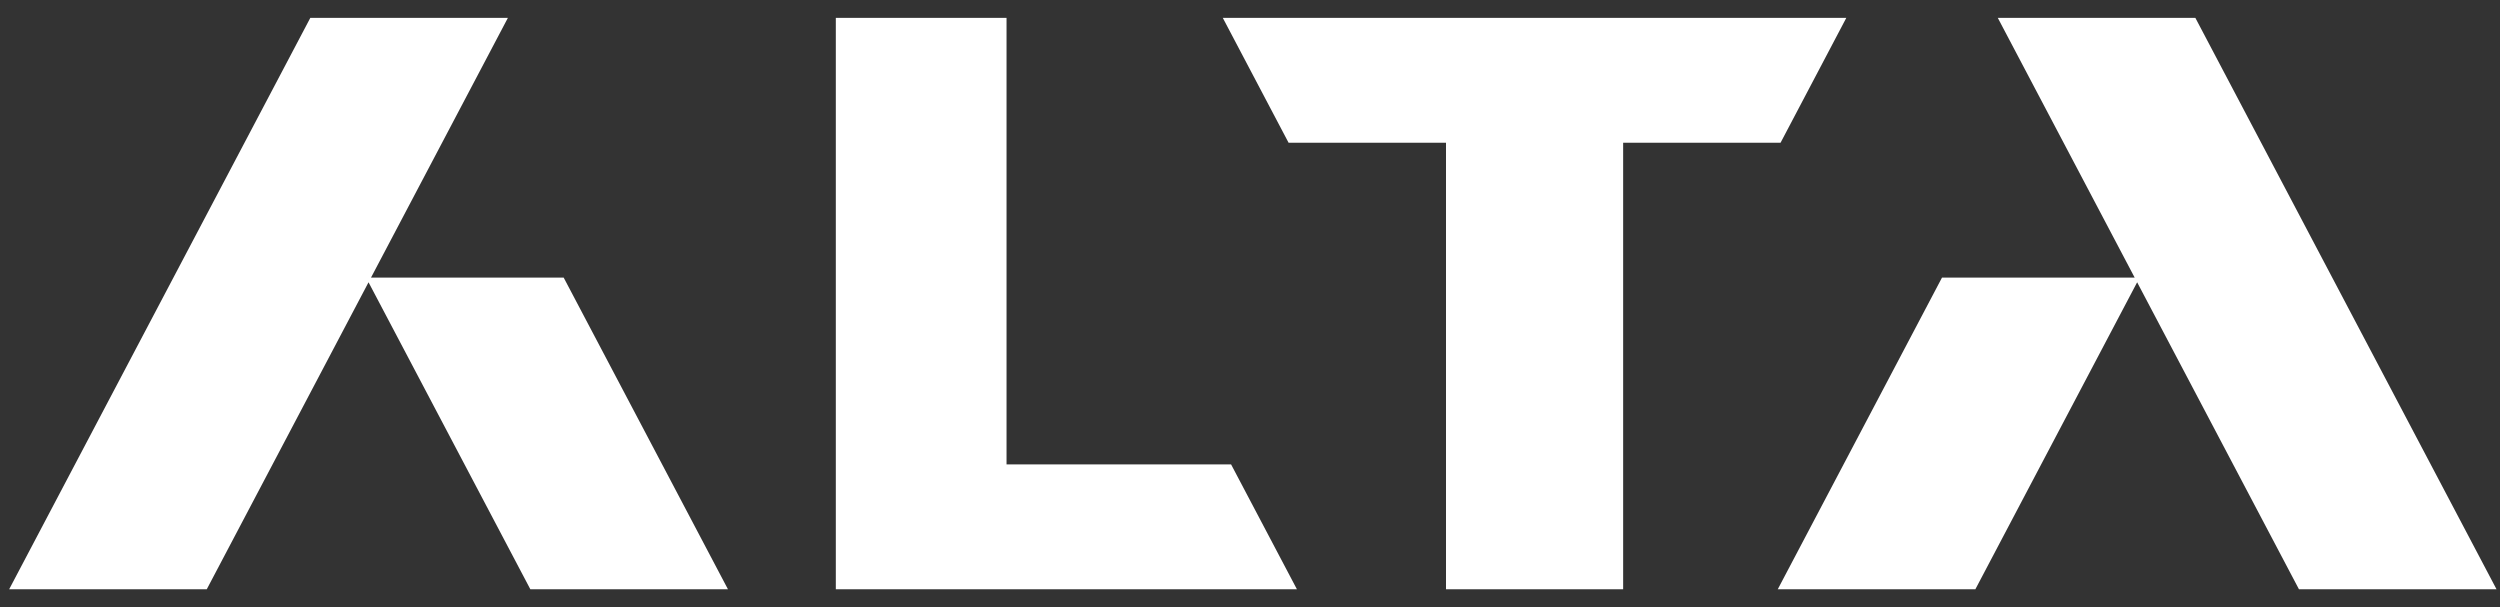
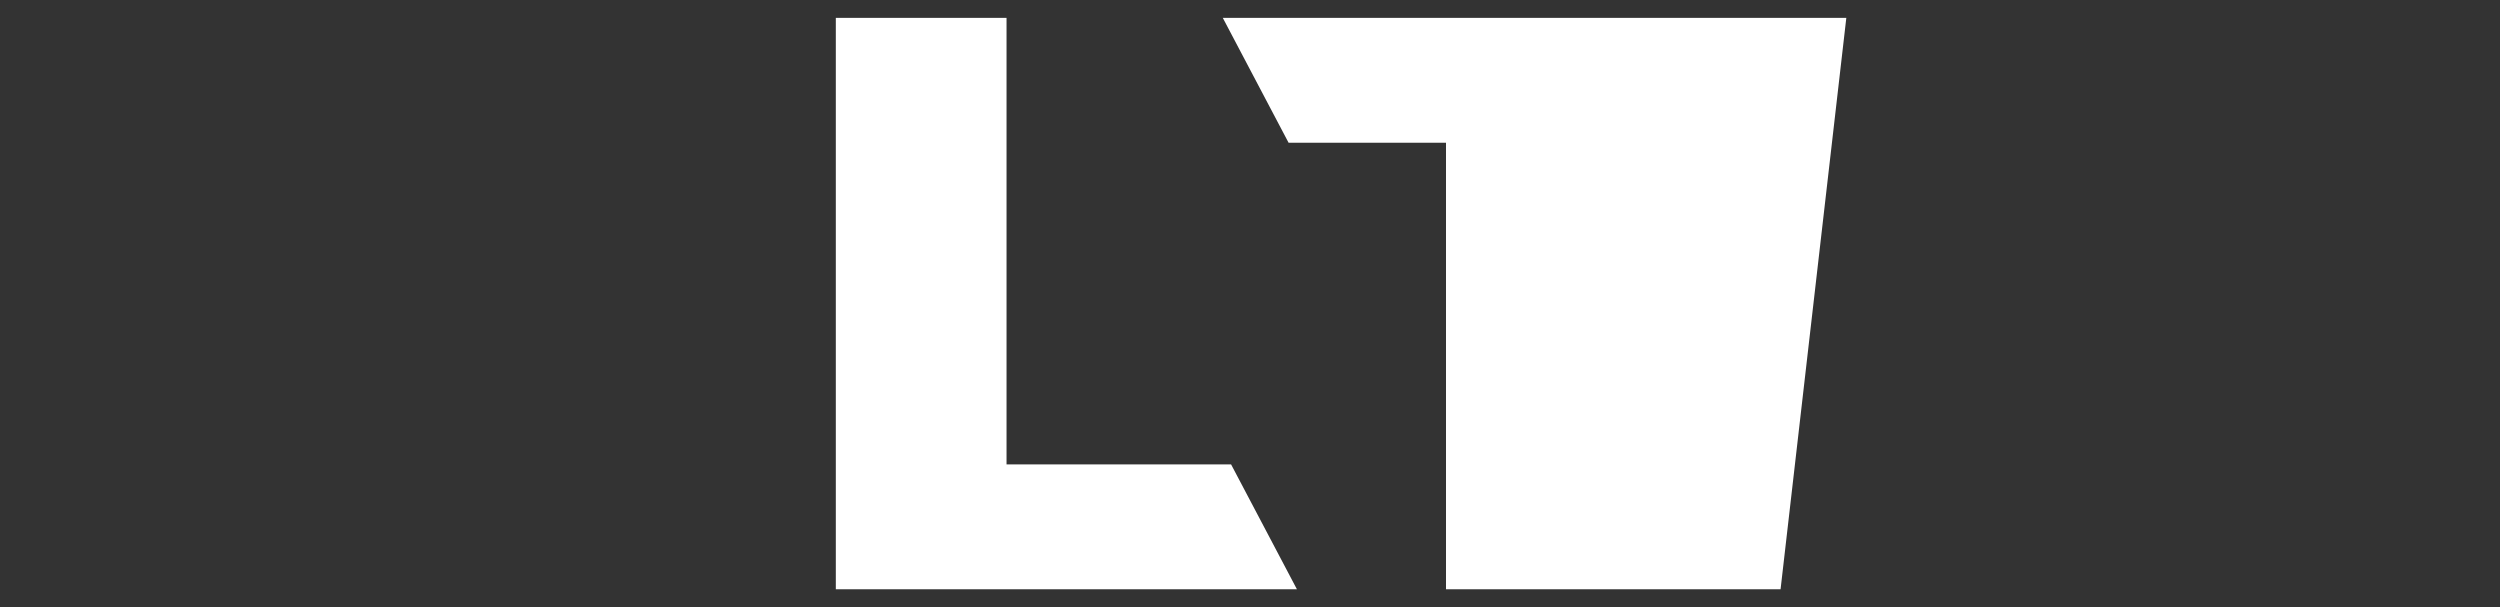
<svg xmlns="http://www.w3.org/2000/svg" width="70" height="17" viewBox="0 0 70 17" fill="none">
  <rect x="0" y="0" width="70" height="17" fill="#333333" stroke="none" />
-   <path d="M10.388 7.773L14.221 0.5H8.689L0.256 16.5H5.789L10.319 7.904L14.85 16.5H20.383L15.783 7.773H10.388Z" fill="white" />
-   <path d="M69.903 16.5L61.47 0.5H55.938L59.771 7.773H54.376L49.777 16.5H55.31L59.84 7.904L64.371 16.5H69.903Z" fill="white" />
  <path d="M28.183 13.004V0.5H23.403V16.5H36.314L34.471 13.004H28.183Z" fill="white" />
-   <path d="M51.697 0.5H34.238L36.08 3.996H40.488V16.5H45.448V3.996H49.856L51.697 0.5Z" fill="white" />
+   <path d="M51.697 0.5H34.238L36.08 3.996H40.488V16.5H45.448H49.856L51.697 0.5Z" fill="white" />
</svg>